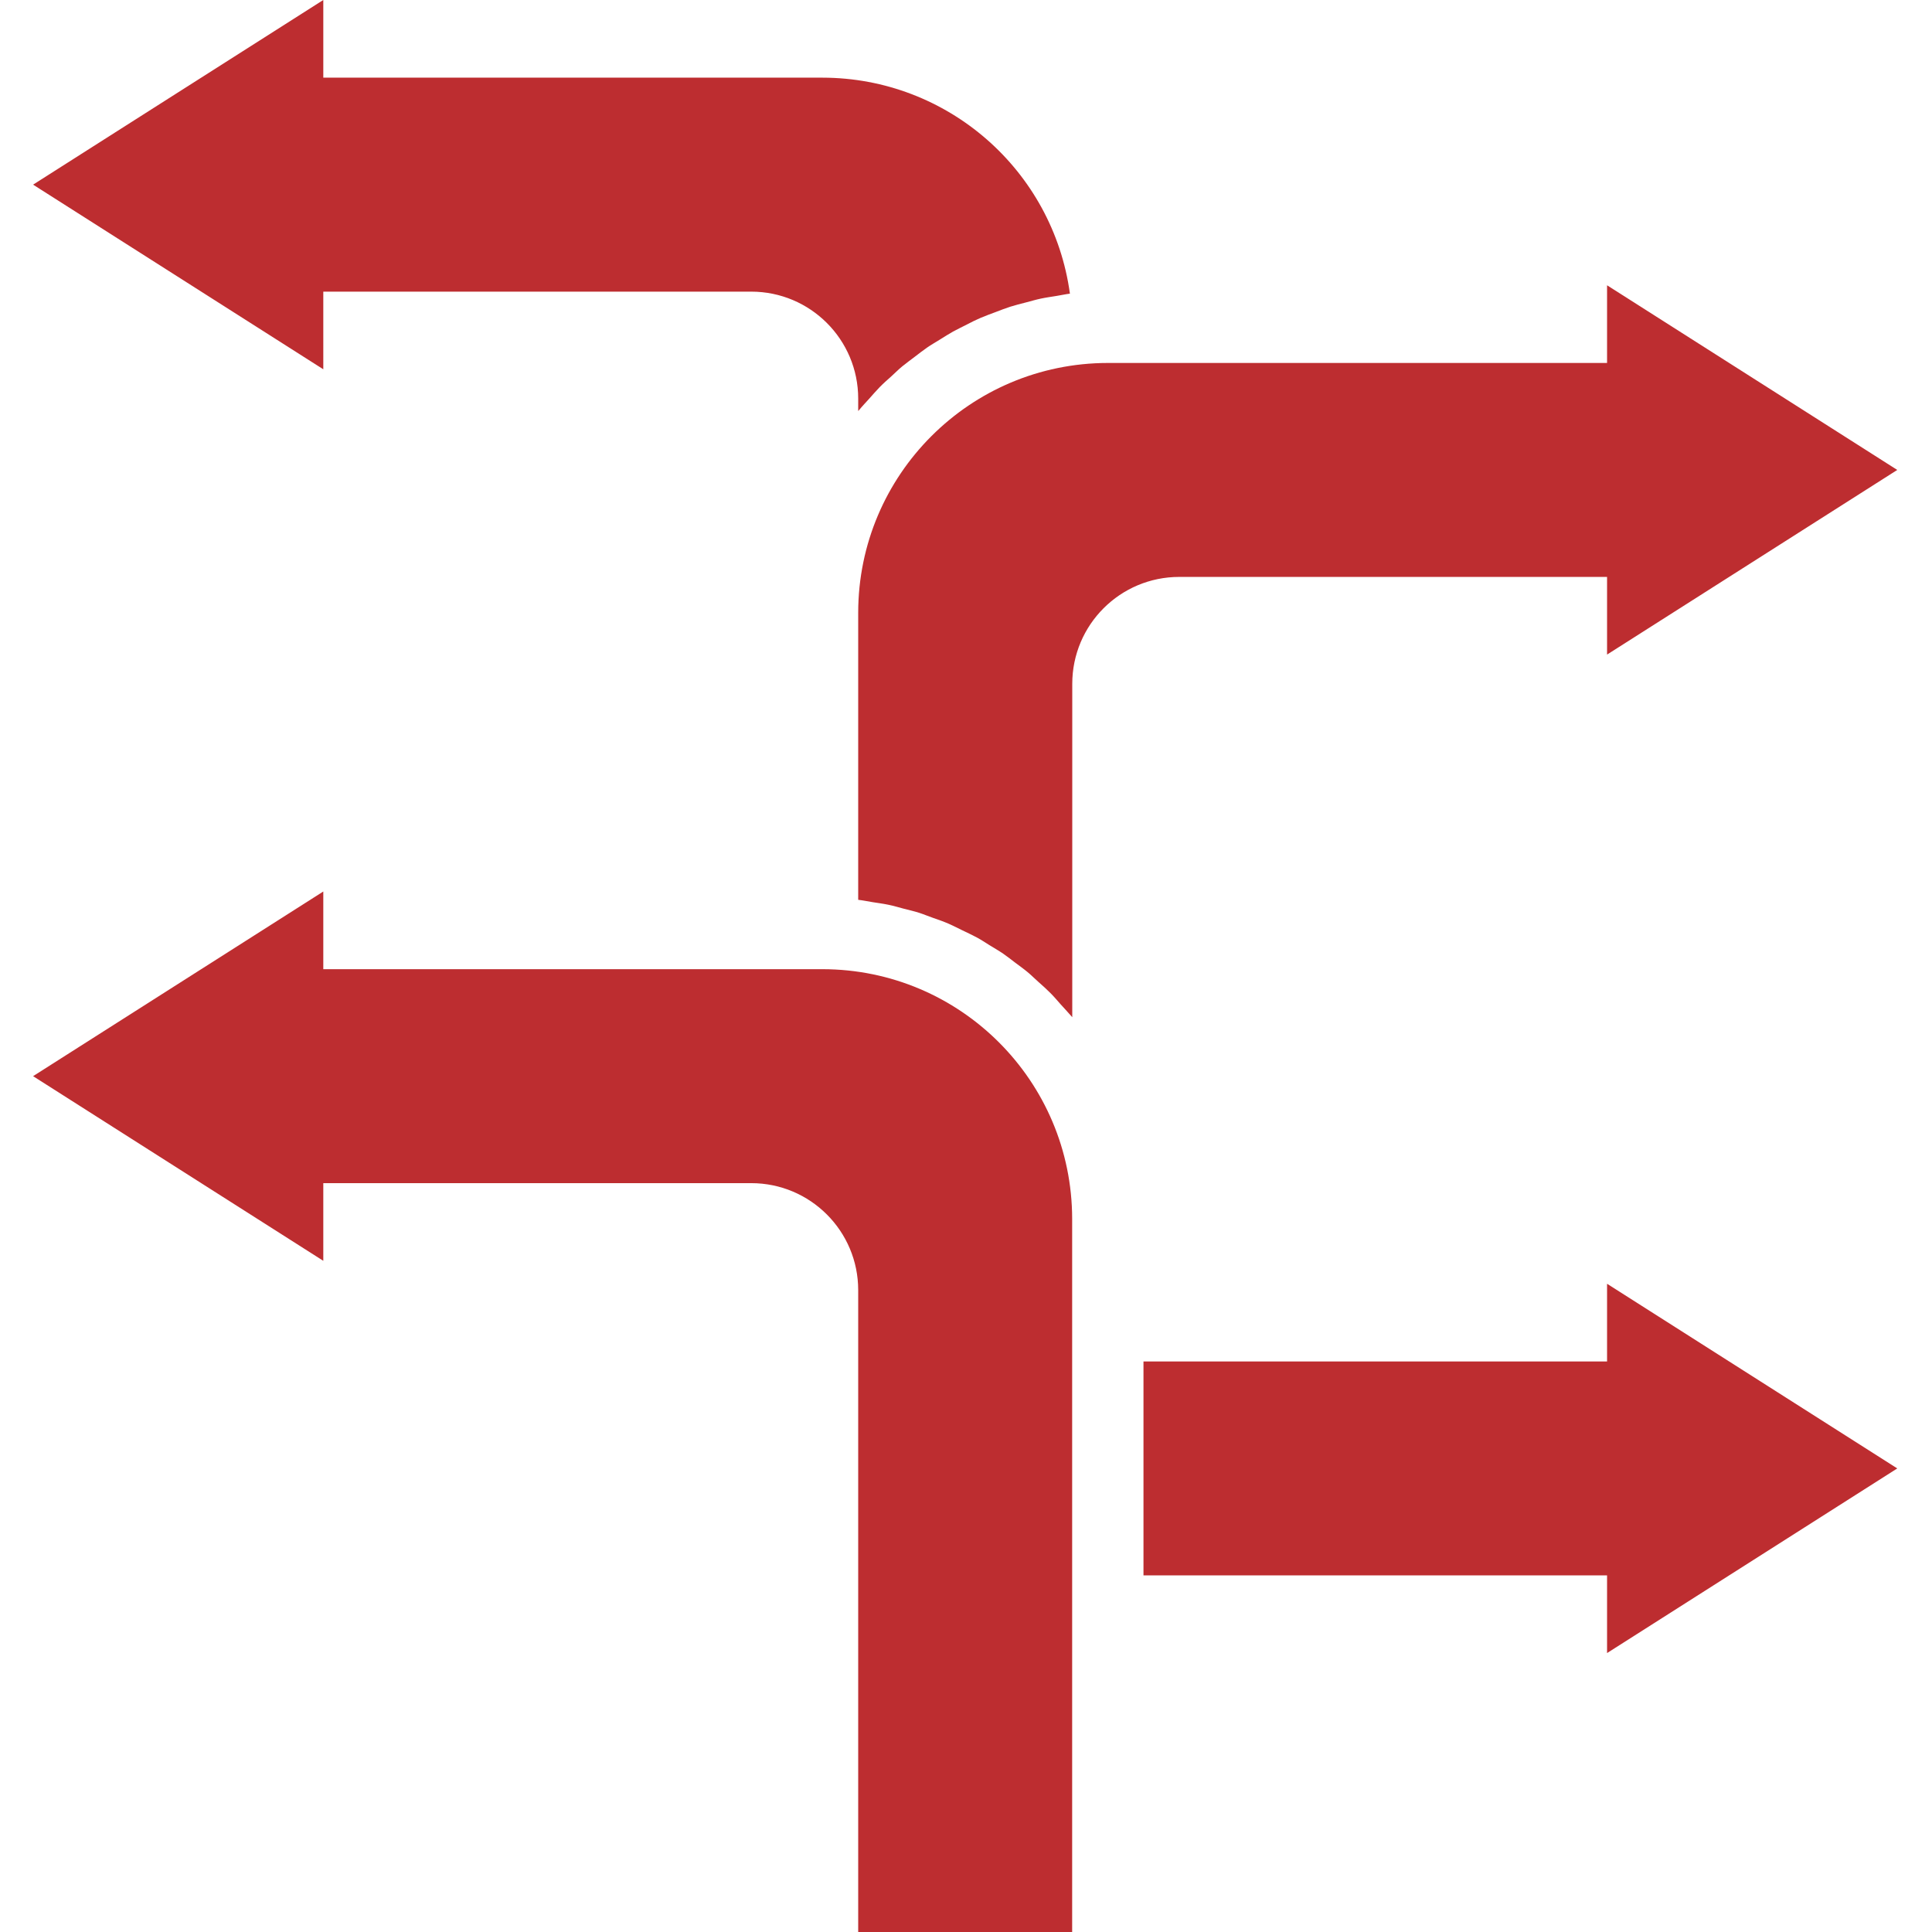
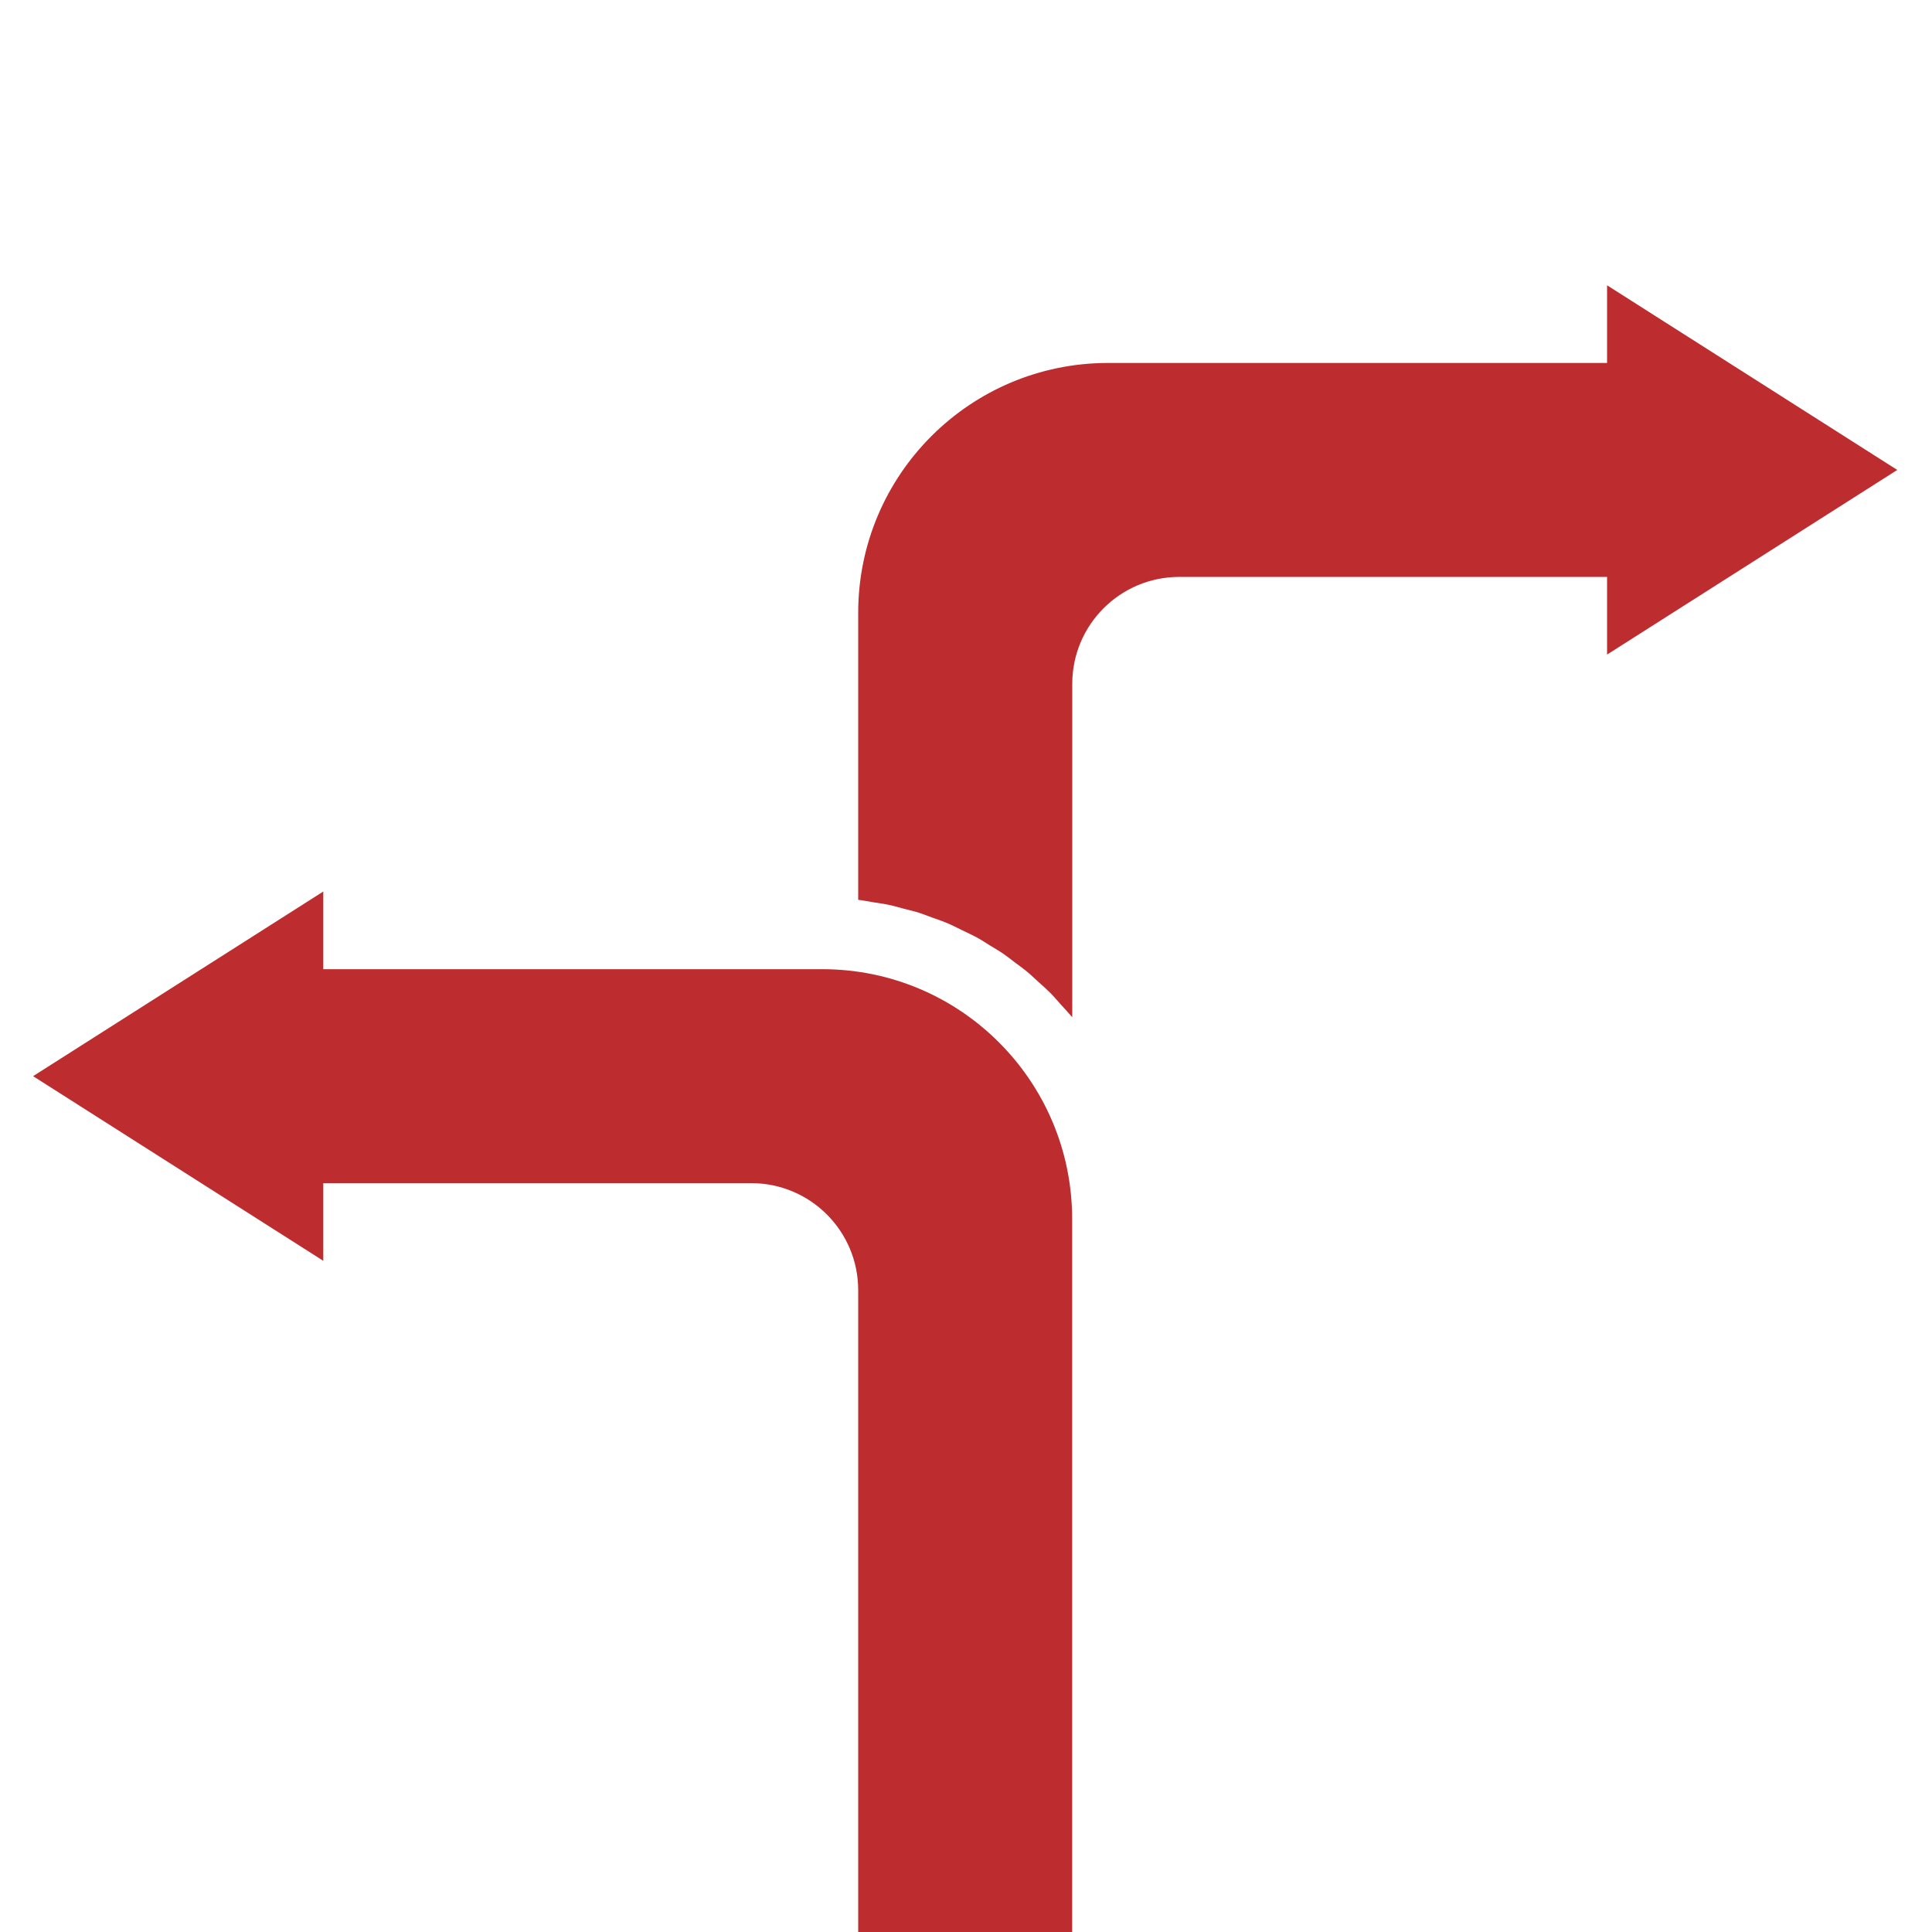
<svg xmlns="http://www.w3.org/2000/svg" height="512px" viewBox="-7 0 433 433.424" width="512px" class="">
  <g>
-     <path d="m353.316 305.426h-104v48h104v17.422l65.105-41.422-65.105-41.426zm0 0" data-original="#000000" class="active-path" data-old_color="#000000" fill="#bd2d30" />
    <path d="m185.316 289.426v144h48v-160c-.035-30.914-25.086-55.965-56-56h-112v-17.426l-65.105 41.426 65.105 41.422v-17.422h96c13.254 0 24 10.742 24 24zm0 0" data-original="#000000" class="active-path" data-old_color="#000000" fill="#bd2d30" />
    <path d="m353.316 129.426v17.422l65.105-41.422-65.105-41.426v17.426h-112c-30.914.035-55.965 25.086-56 56v64.438c1.086.121 2.145.352 3.199.52 1.199.191 2.398.344 3.602.594 1.199.246 2.238.566 3.359.863 1.121.297 2.398.574 3.535.945 1.137.367 2.121.801 3.199 1.168 1.082.367 2.305.801 3.418 1.285 1.109.488 2.016.969 3.023 1.457 1.008.488 2.199 1.031 3.254 1.602 1.059.566 1.898 1.145 2.84 1.727.945.586 2.09 1.234 3.082 1.914s1.777 1.32 2.656 1.984 1.953 1.422 2.871 2.191c.922.766 1.602 1.488 2.457 2.23.855.746 1.793 1.602 2.641 2.449.848.848 1.504 1.648 2.246 2.48.746.832 1.602 1.734 2.402 2.656.07.094.168.176.238.27v-74.773c0-13.258 10.746-24 24-24zm0 0" data-original="#000000" class="active-path" data-old_color="#000000" fill="#bd2d30" />
-     <path d="m65.316 65.426h96c13.254 0 24 10.742 24 24v2.789c.078-.094.168-.176.238-.27.723-.883 1.512-1.699 2.273-2.547.762-.848 1.52-1.742 2.328-2.566s1.688-1.602 2.535-2.352c.848-.754 1.656-1.602 2.535-2.312.883-.711 1.84-1.414 2.77-2.121.93-.703 1.793-1.391 2.727-2.039.938-.648 1.984-1.246 2.977-1.863.992-.617 1.922-1.215 2.914-1.77.992-.551 2.086-1.047 3.133-1.598 1.051-.555 2.059-1.051 3.121-1.504 1.066-.457 2.168-.84 3.266-1.258 1.094-.414 2.176-.848 3.305-1.207 1.125-.359 2.262-.633 3.398-.93 1.137-.293 2.281-.641 3.449-.887 1.168-.25 2.352-.406 3.527-.602 1.008-.16 1.984-.383 3-.512-3.809-27.742-27.496-48.422-55.496-48.453h-112v-17.426l-65.105 41.426 65.105 41.422zm0 0" data-original="#000000" class="active-path" data-old_color="#000000" fill="#bd2d30" />
  </g>
</svg>